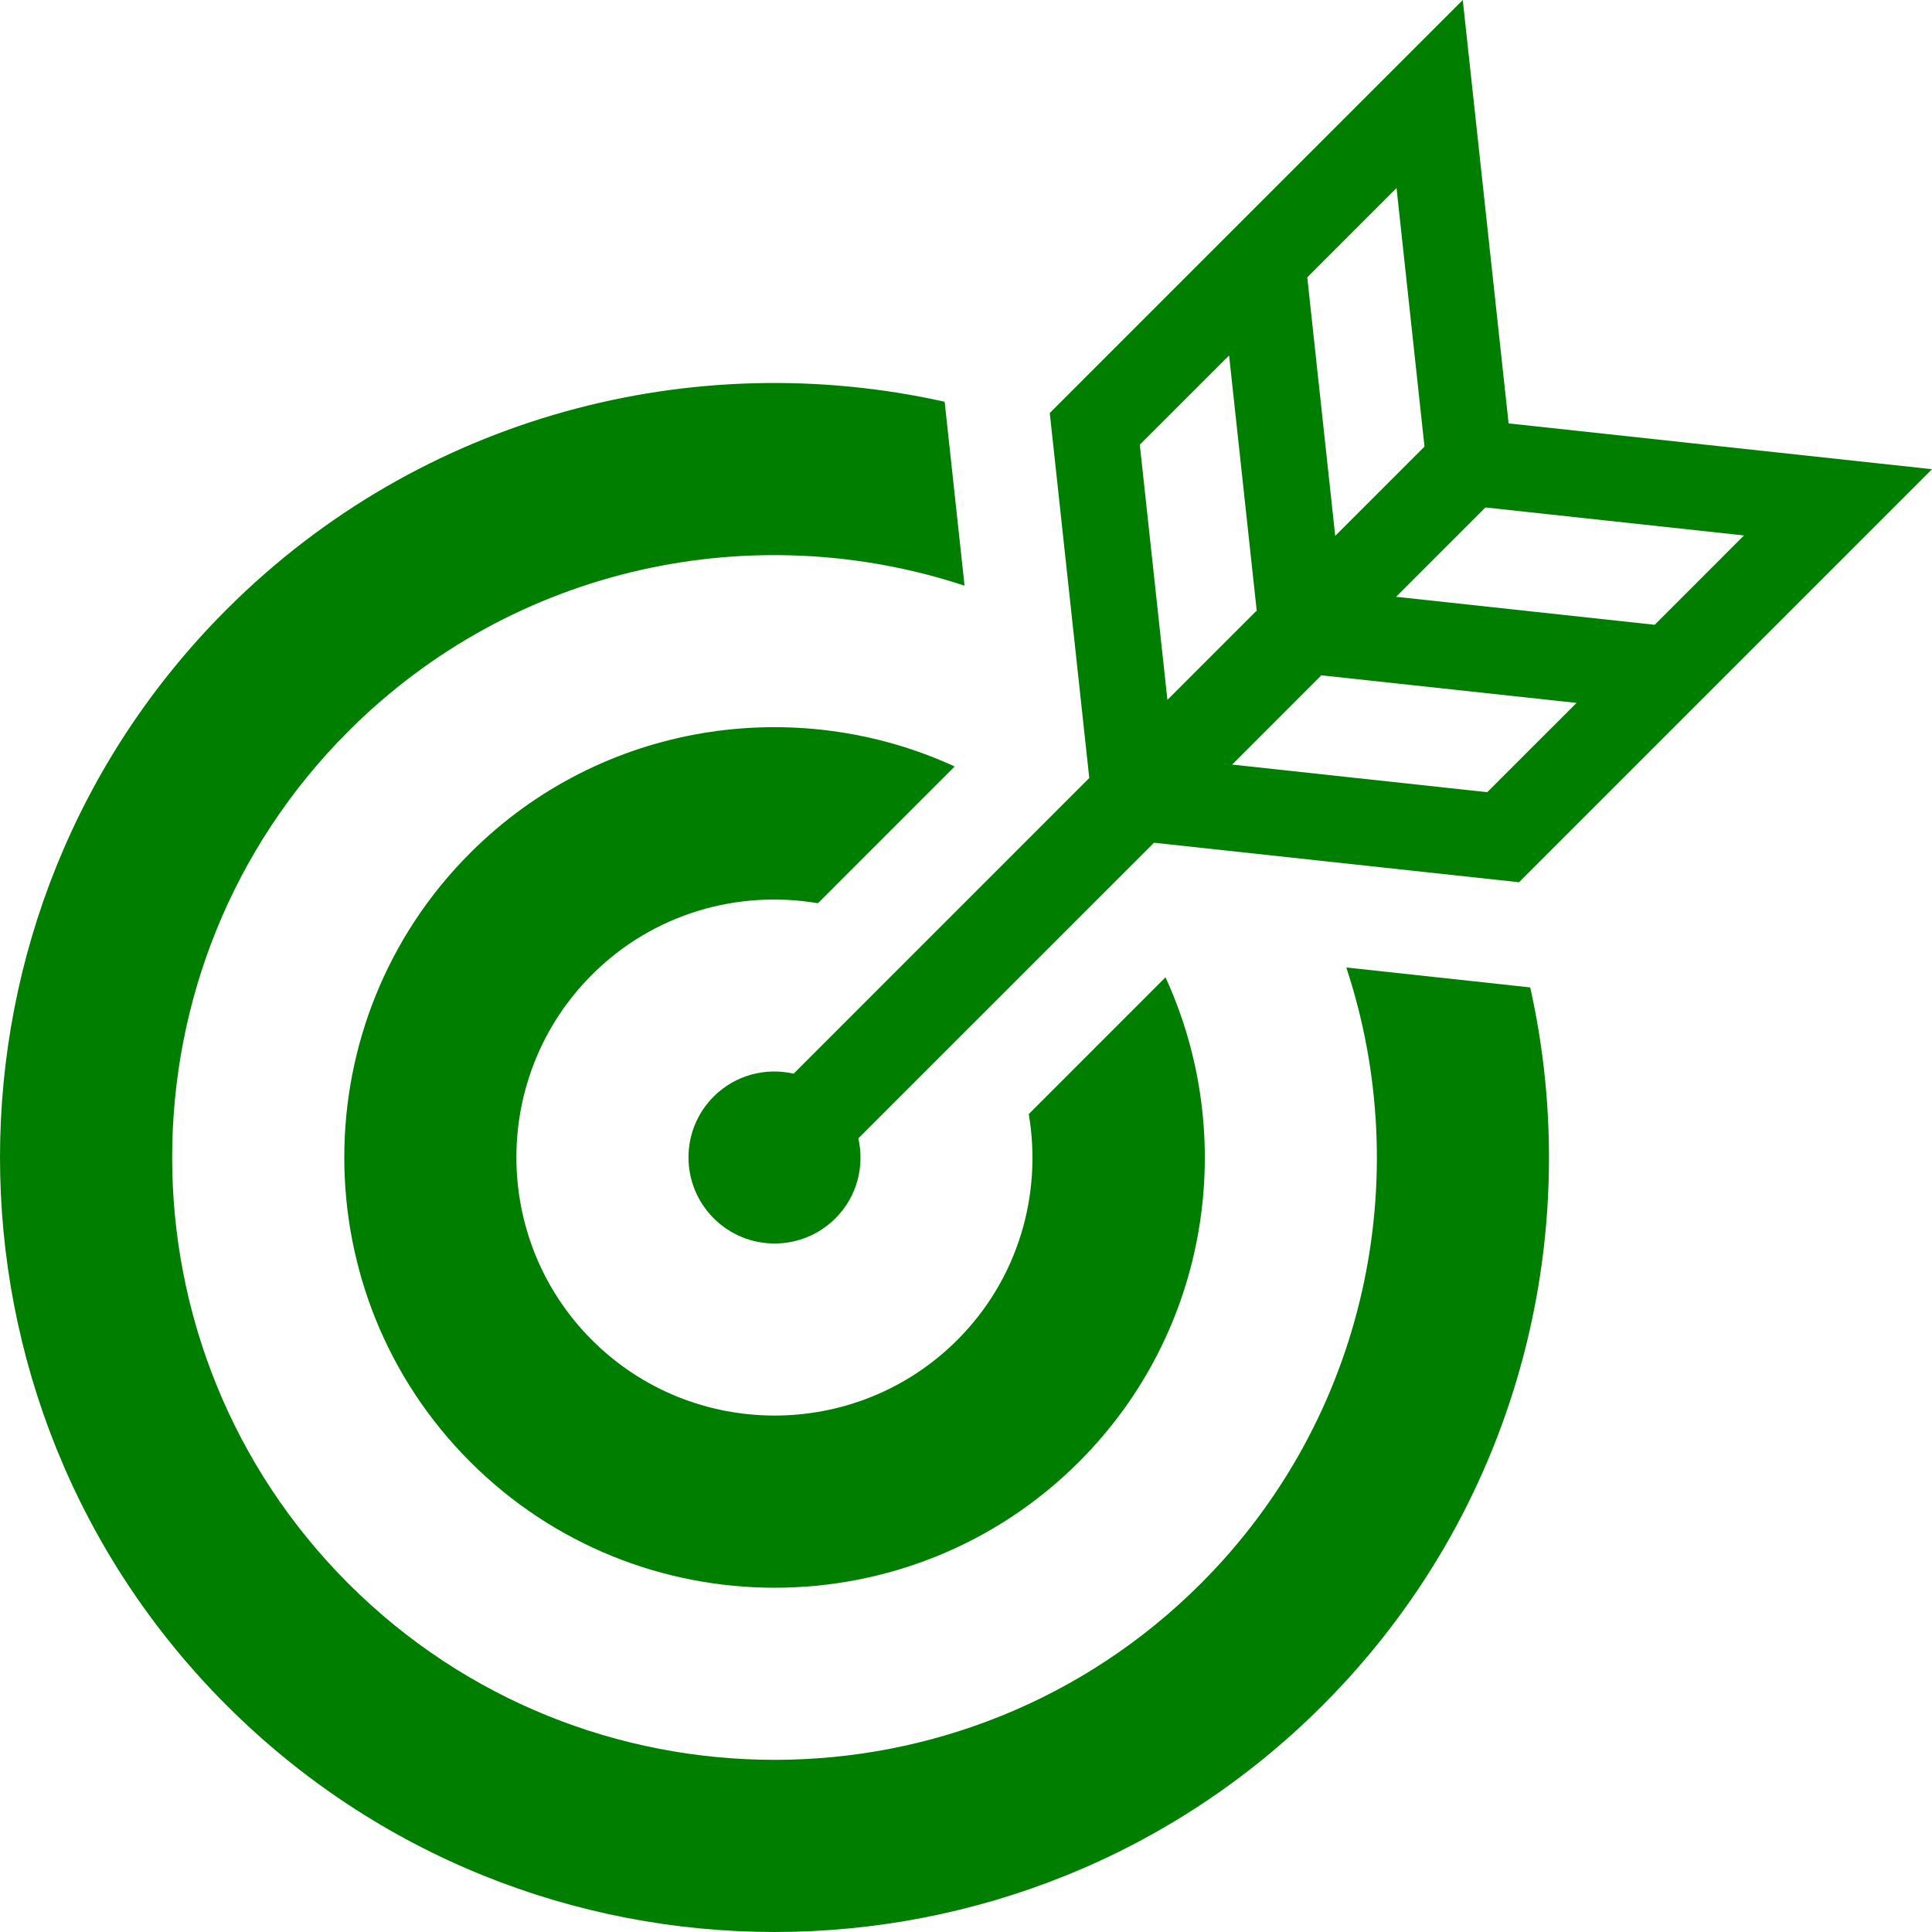
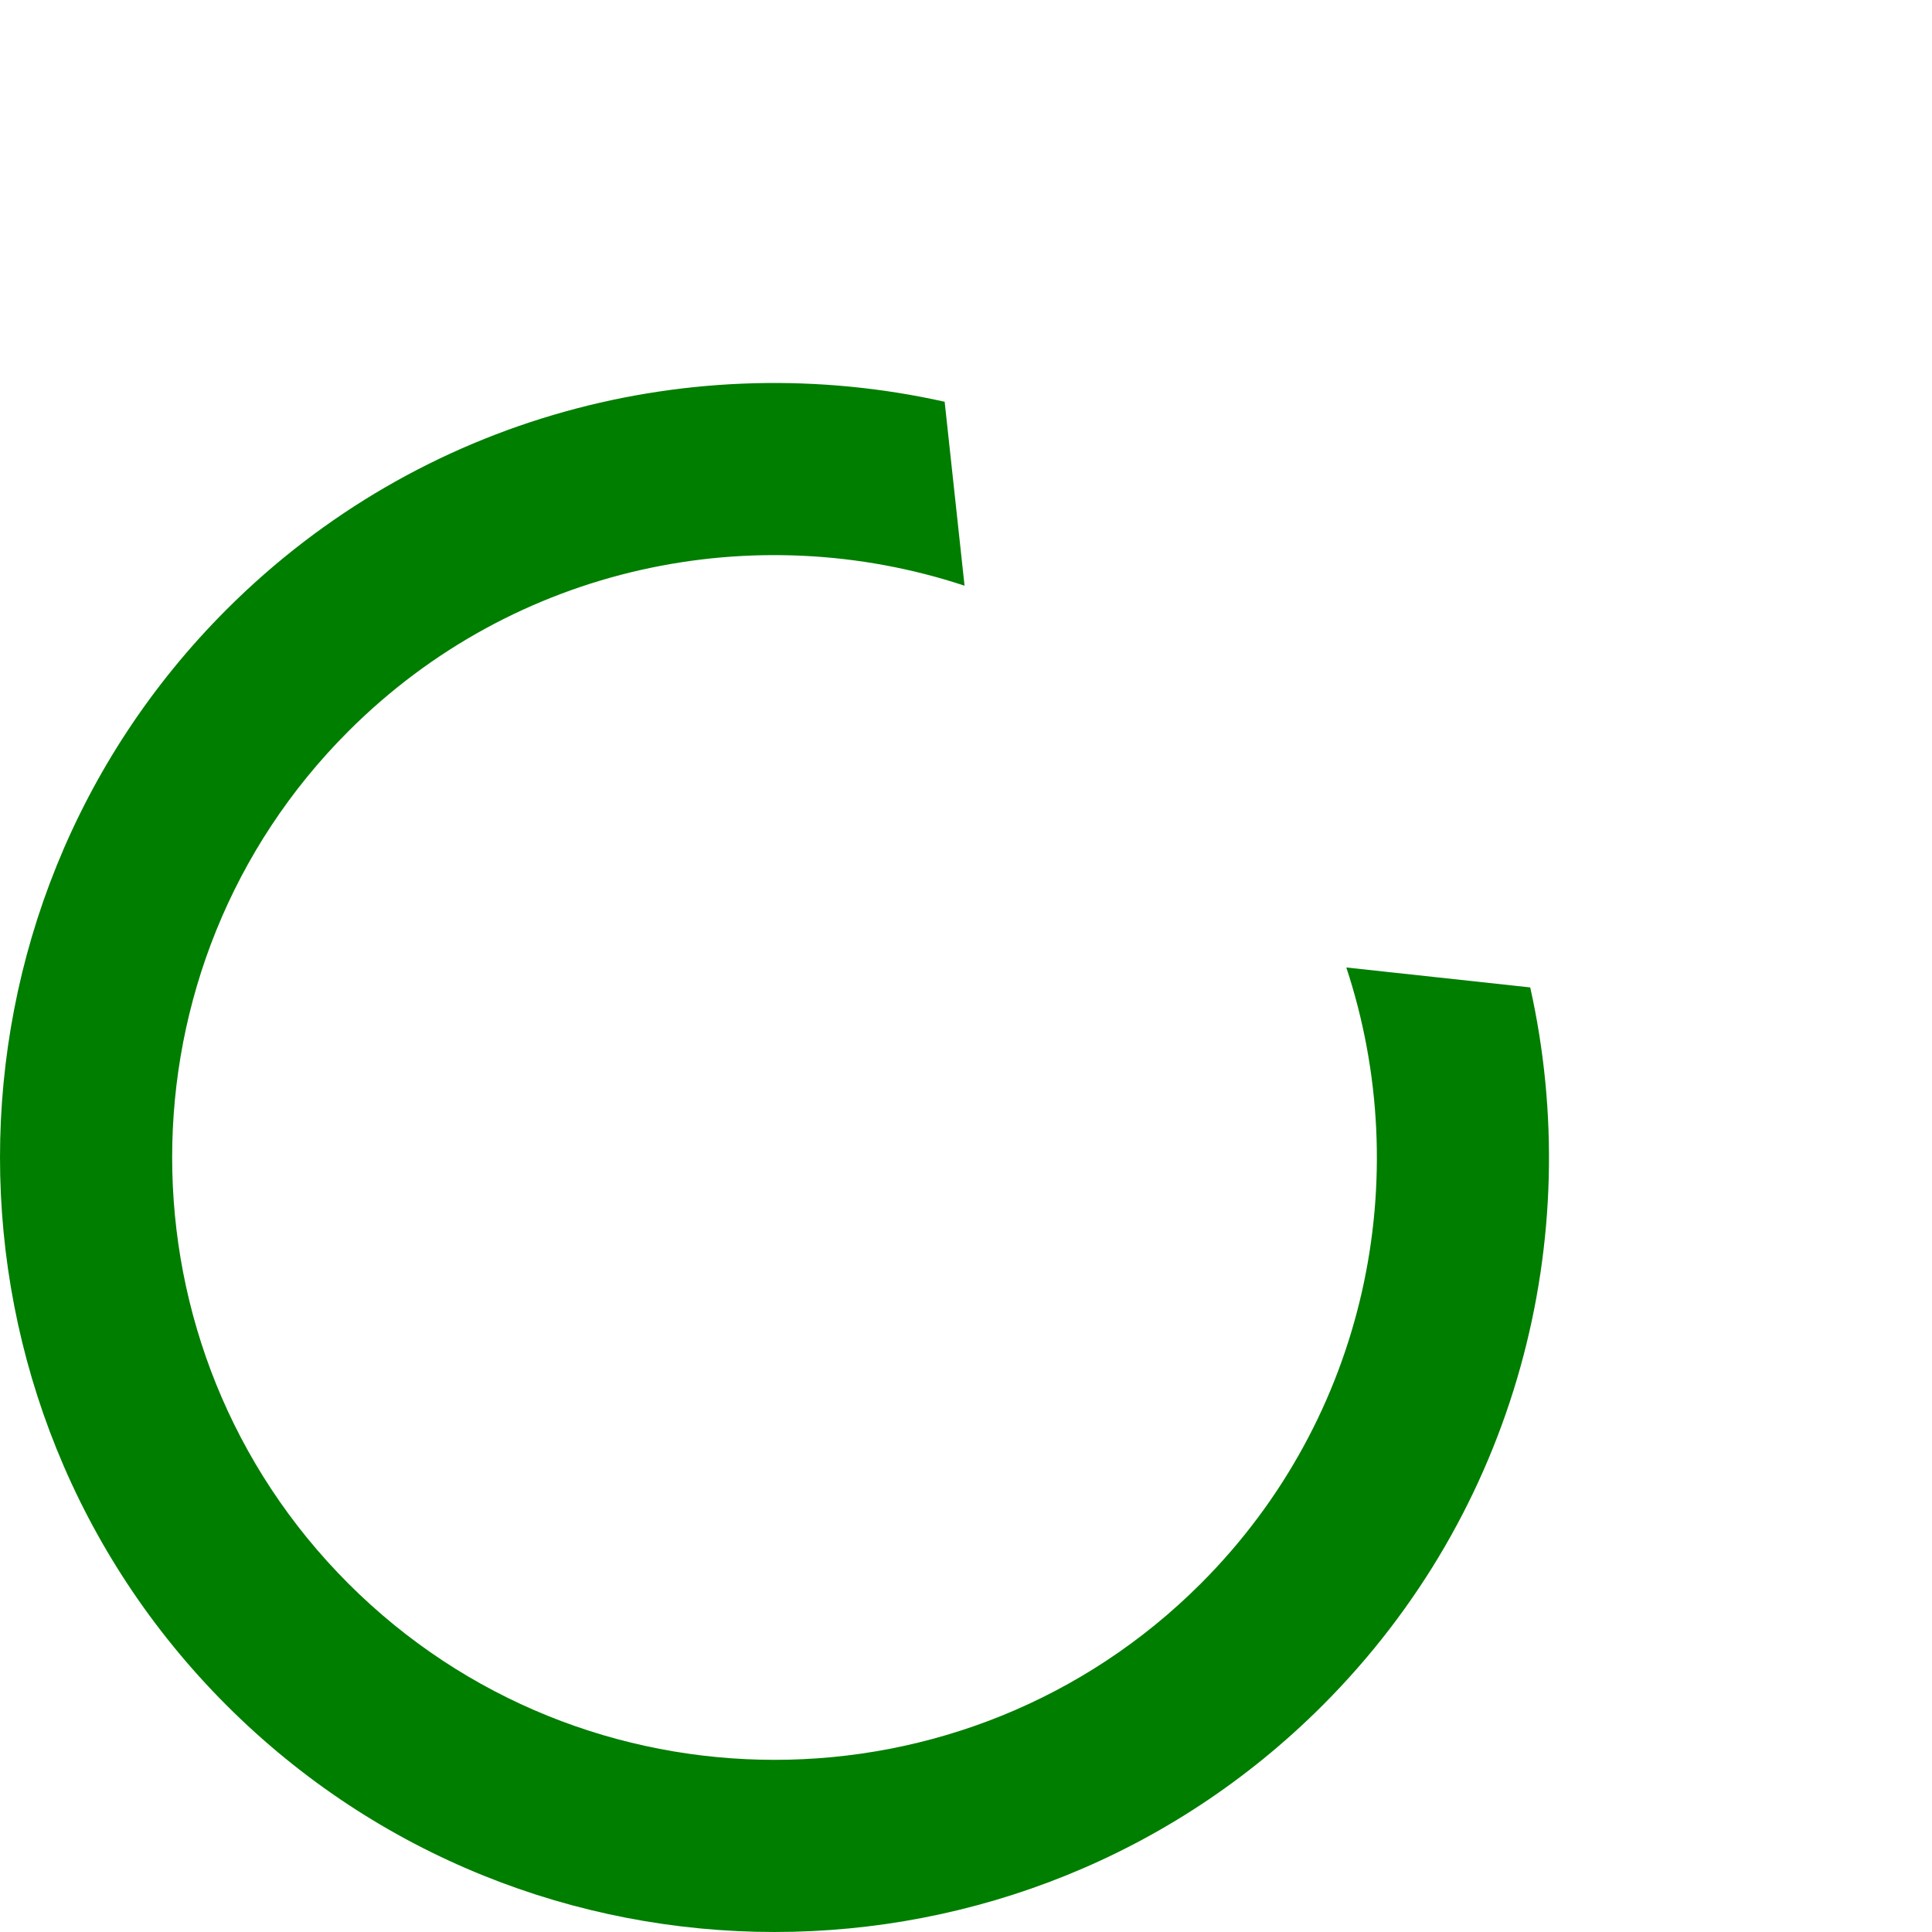
<svg xmlns="http://www.w3.org/2000/svg" height="800px" width="800px" version="1.1" id="_x32_" viewBox="0 0 512 512" xml:space="preserve" fill="#007e00">
  <g id="SVGRepo_bgCarrier" stroke-width="0" />
  <g id="SVGRepo_tracerCarrier" stroke-linecap="round" stroke-linejoin="round" />
  <g id="SVGRepo_iconCarrier">
    <style type="text/css"> .st0{fill:#007e00;} </style>
    <g>
-       <path class="st0" d="M216.759,239.367l36.235-36.243c-42.142-19.36-93.728-11.743-128.391,22.92 c-44.488,44.496-44.488,116.872,0,161.352c44.48,44.497,116.864,44.497,161.353,0c34.663-34.663,42.275-86.249,22.912-128.395 l-36.235,36.243c3.592,21.121-2.672,43.6-18.951,59.879c-26.693,26.685-70.12,26.685-96.809,0 c-26.697-26.693-26.697-70.113,0-96.806C173.146,242.039,195.631,235.775,216.759,239.367z" />
      <path class="st0" d="M356.787,256.392c18.353,55.516,5.53,119.183-38.562,163.278c-62.279,62.276-163.616,62.276-225.896,0 c-62.276-62.276-62.276-163.616,0-225.884c44.103-44.111,107.762-56.932,163.286-38.57l-5.274-48.749 c-66.375-14.824-138.732,3.49-190.282,55.037c-80.08,80.079-80.08,210.368,0,290.44c80.071,80.07,210.356,80.07,290.431,0 c51.551-51.555,69.861-123.9,55.032-190.27L356.787,256.392z" />
-       <path class="st0" d="M288.667,206.181l-78.346,78.35c-7.385-1.682-15.43,0.314-21.183,6.06c-8.91,8.906-8.91,23.352,0,32.266 c8.913,8.913,23.356,8.913,32.273,0c5.754-5.753,7.735-13.802,6.061-21.182l78.349-78.342l96.727,10.469l3.856-3.86L512,124.342 l-112.203-12.136L387.649,0.003L278.197,109.455l0.589,5.432L288.667,206.181z M394.138,209.939l-67.609-7.318l23.533-23.541 l-0.153-0.142l67.891,7.341L394.138,209.939z M393.647,134.481l68.528,7.42l-23.663,23.674l-68.529-7.42L393.647,134.481z M370.094,49.828l7.412,68.525l-23.659,23.658l-7.408-68.516L370.094,49.828z M325.72,94.198l7.349,67.888l-0.154-0.157 l-23.537,23.541l-7.321-67.621L325.72,94.198z" />
    </g>
  </g>
</svg>